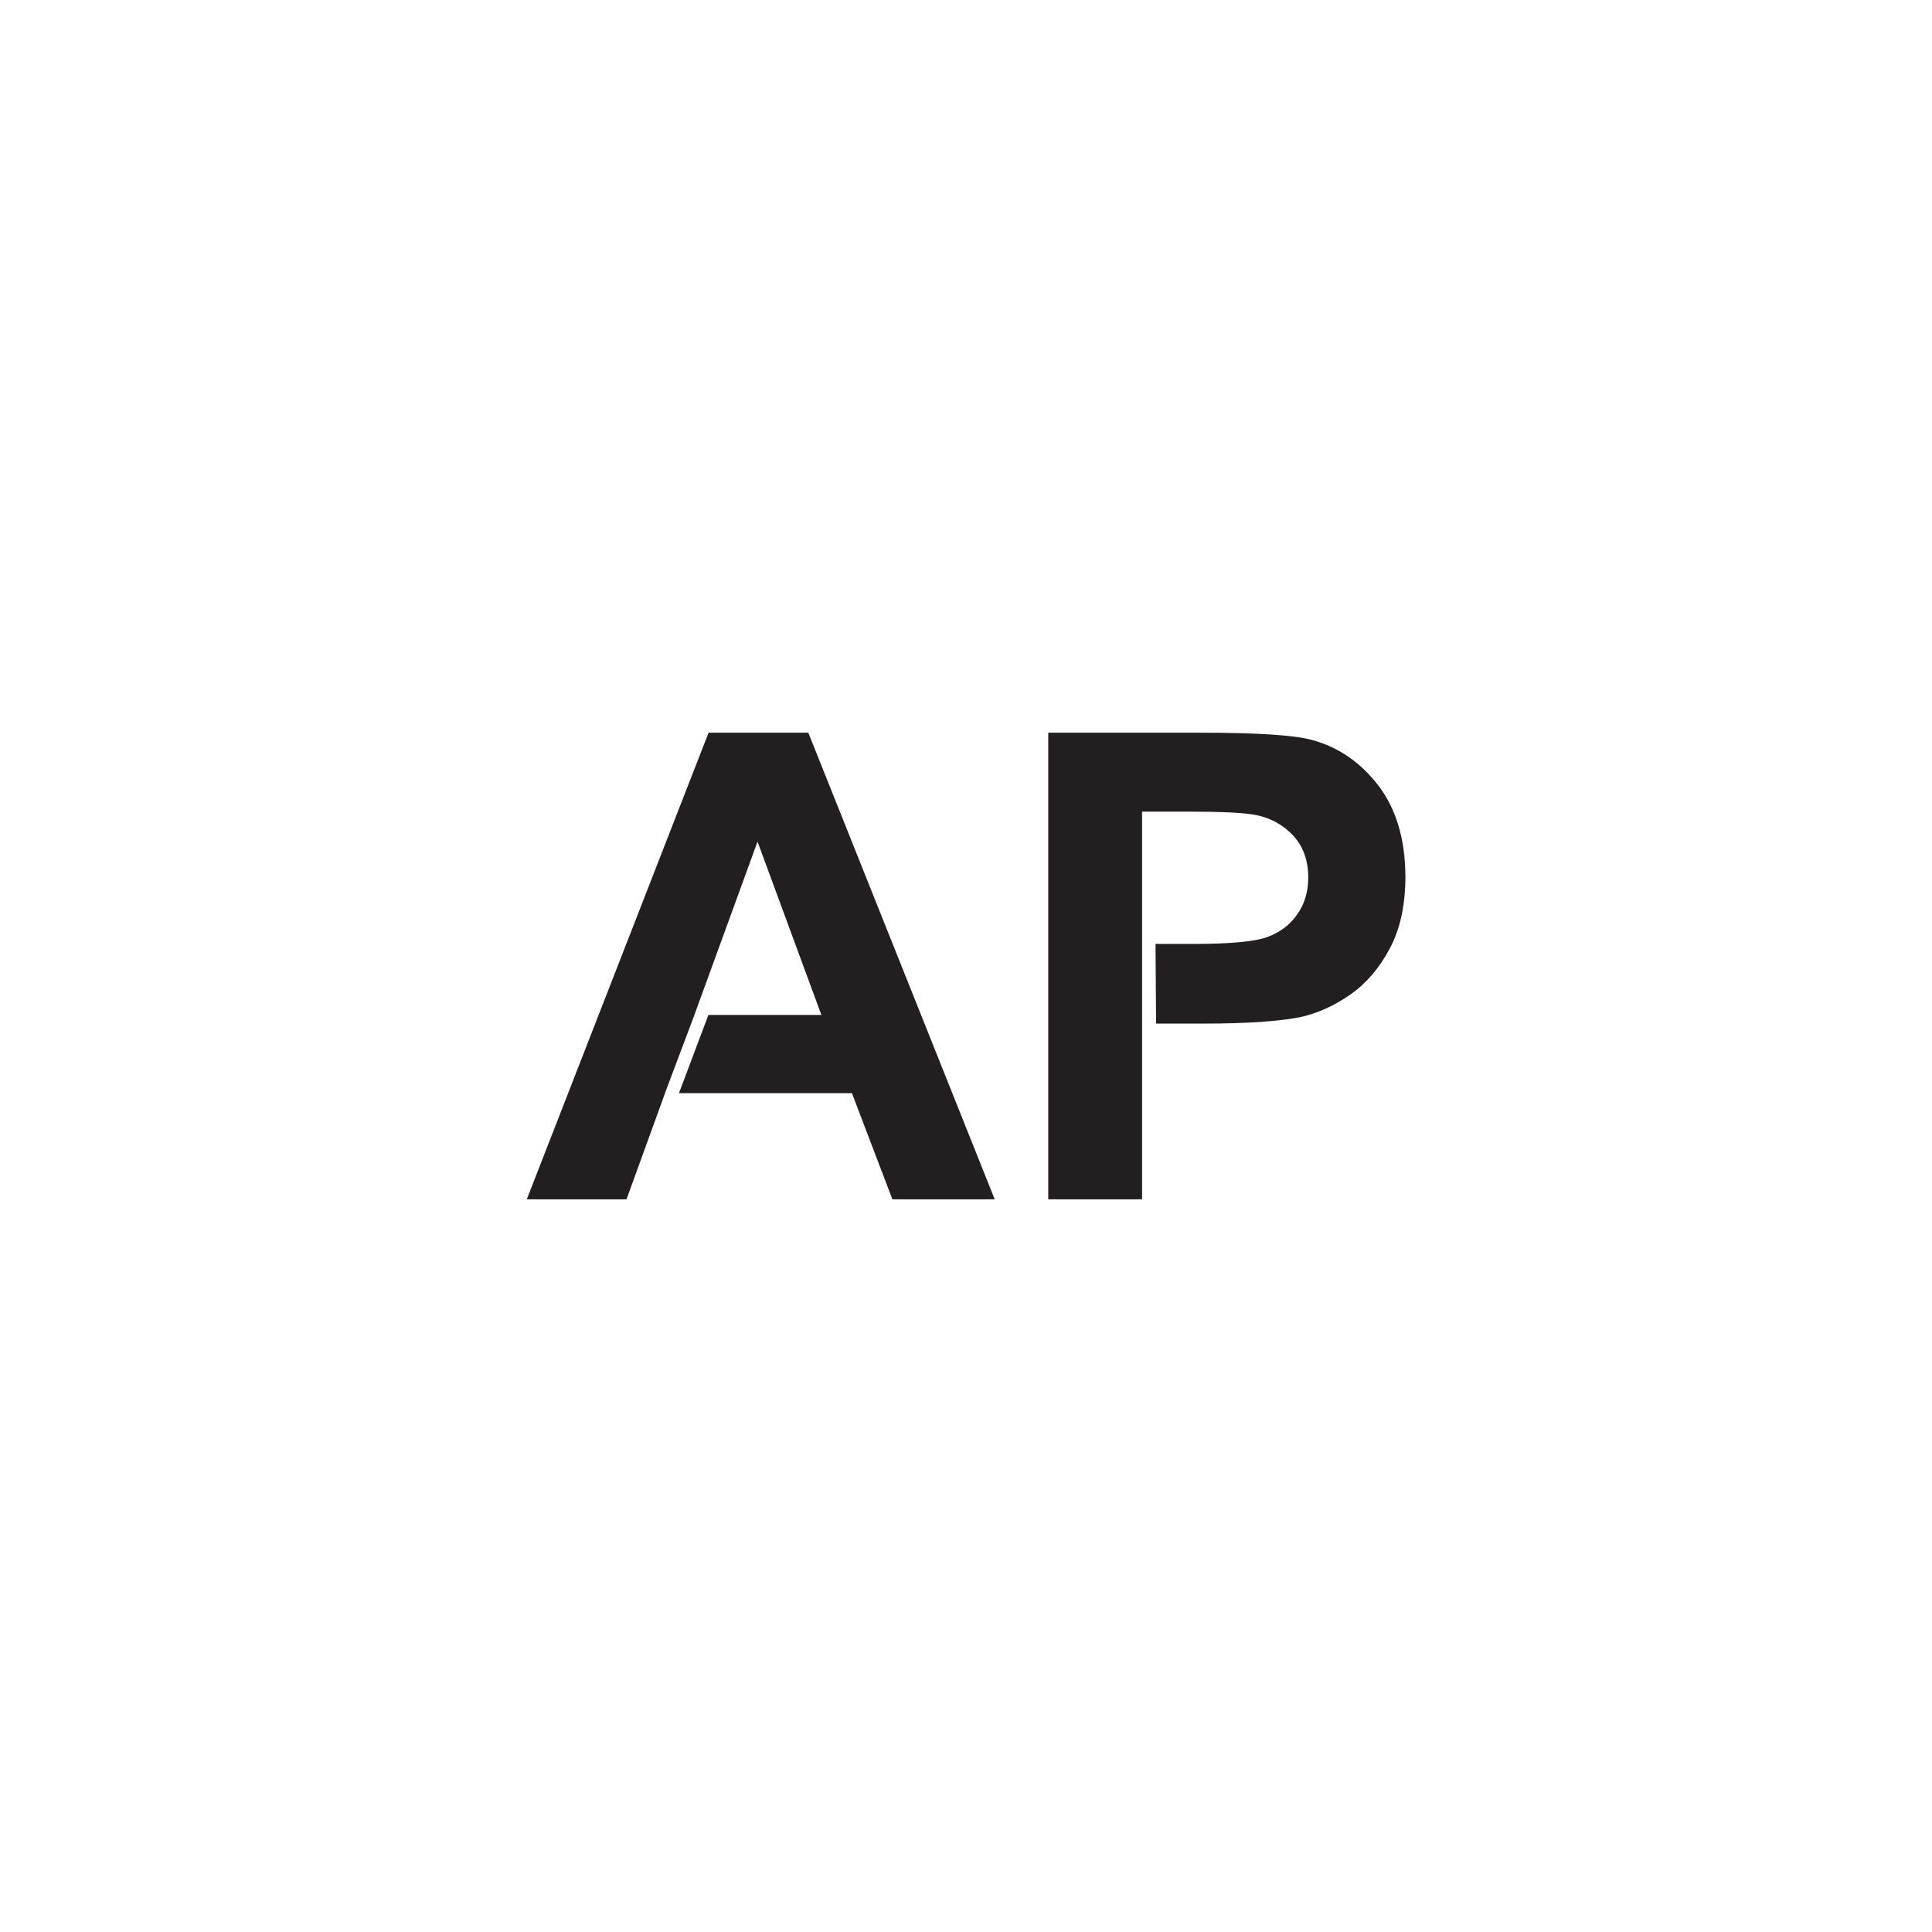
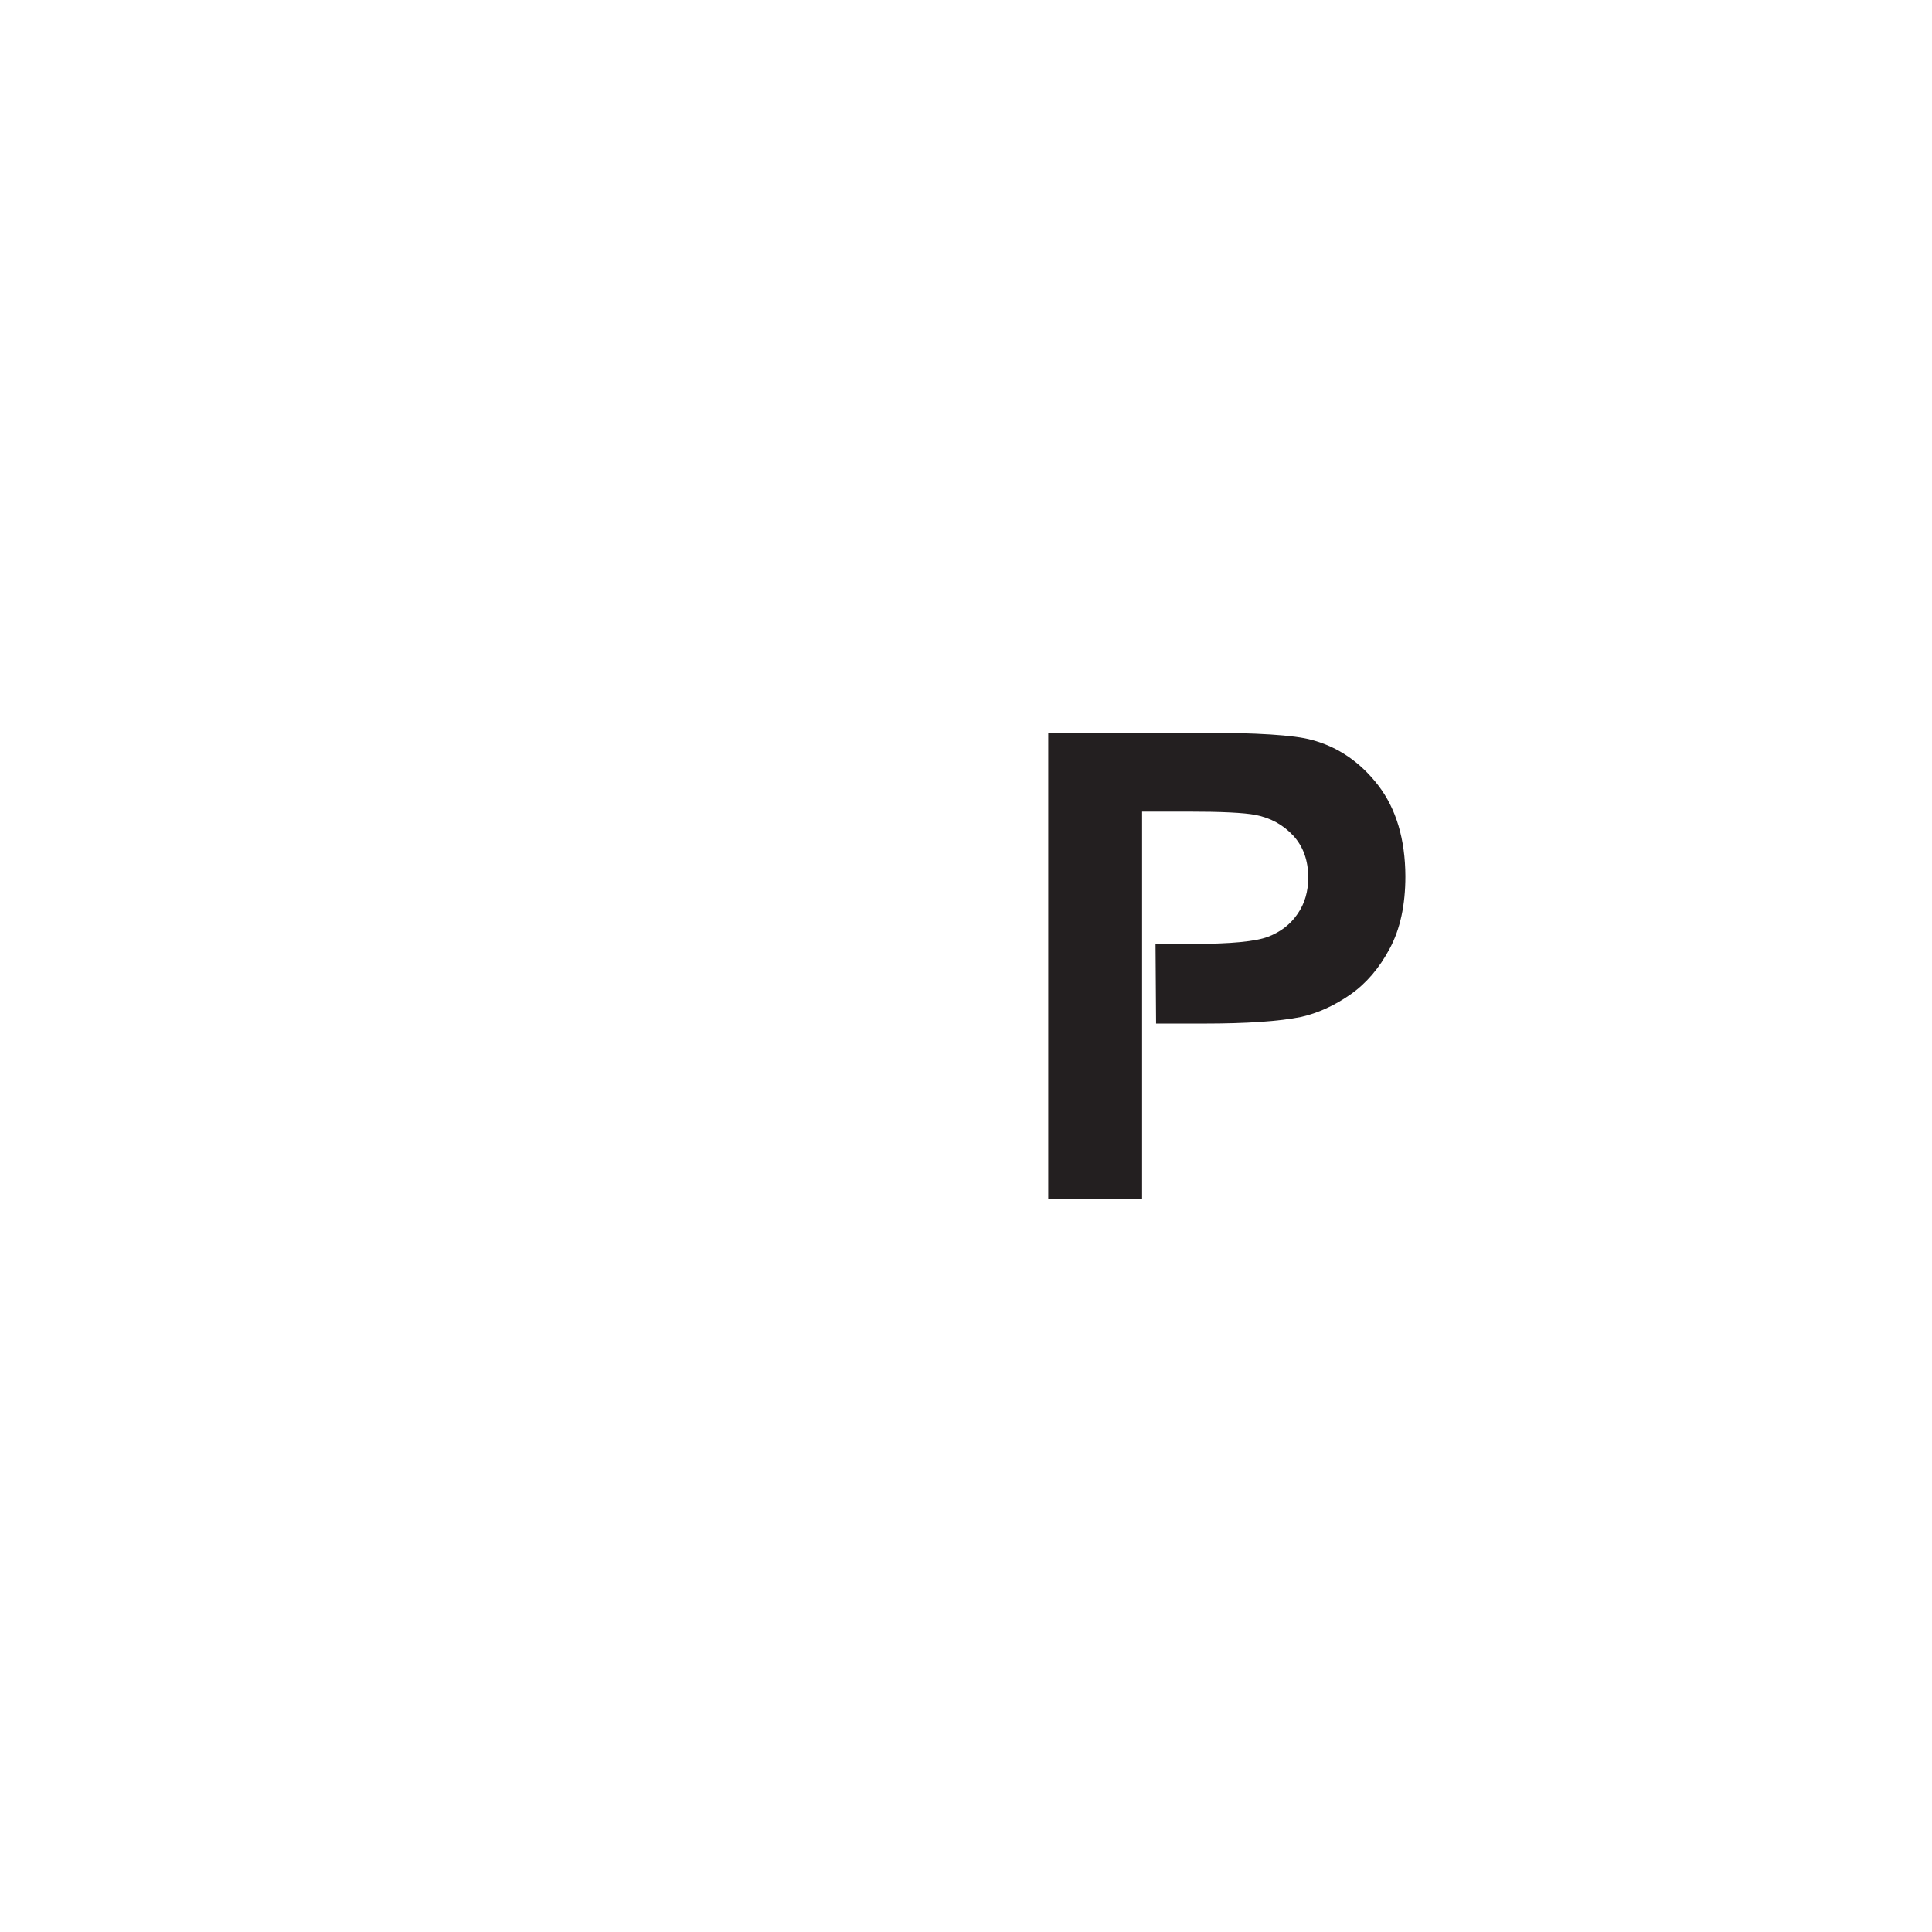
<svg xmlns="http://www.w3.org/2000/svg" version="1.1" id="Layer_1" x="0px" y="0px" viewBox="0 0 1050 1050" style="enable-background:new 0 0 1050 1050;" xml:space="preserve">
  <style type="text/css">
	.st0{fill:#FFFFFF;}
	.st1{fill:#00AEEF;}
	.st2{fill:#ED1C24;}
	.st3{fill:#231F20;}
	.st4{fill:#FF0043;}
	.st5{fill:#FF5D03;}
	.st6{fill:#FCC30B;}
	.st7{fill:#775AE0;}
	.st8{fill:#06BCED;}
	.st9{fill:#10C142;}
	.st10{fill:#010101;}
	.st11{fill:#013366;}
	.st12{fill:#FCFCFD;}
	.st13{fill:#FDFDFD;}
</style>
-   <rect class="st0" width="1050" height="1050" />
  <g>
-     <path class="st3" d="M439.3,398.2h-54.2l-98.8,253.6h54.2l20.5-56.5l0.4-1.2l16-42.5l0.6-1.7l33.7-92.5l34.7,94.2H385l-16,42.5h94   l22,57.7h55.6L439.3,398.2z" />
    <path class="st3" d="M749.1,426.9c-9.8-12.7-21.9-21-36.3-24.8c-9.4-2.6-29.8-3.9-60.9-3.9h-82.2v253.6h51V441.1h24.8   c18.4,0,30.7,0.6,36.8,1.8c8.3,1.6,15.1,5.4,20.6,11.3c5.4,5.9,8.1,13.5,8.1,22.7c0,7.6-1.9,14.2-5.8,19.8   c-3.9,5.7-9.2,9.8-16,12.4c-6.7,2.6-20.2,3.9-40.5,3.9H628l0.3,42.3v1h26c23.2,0,40.8-1.2,52.8-3.6c9.2-2.1,18.2-6.2,26.8-12.2   c8.6-6,15.8-14.4,21.4-25c5.7-10.6,8.5-23.7,8.5-39.3C763.7,456.1,758.8,439.6,749.1,426.9z" />
  </g>
</svg>